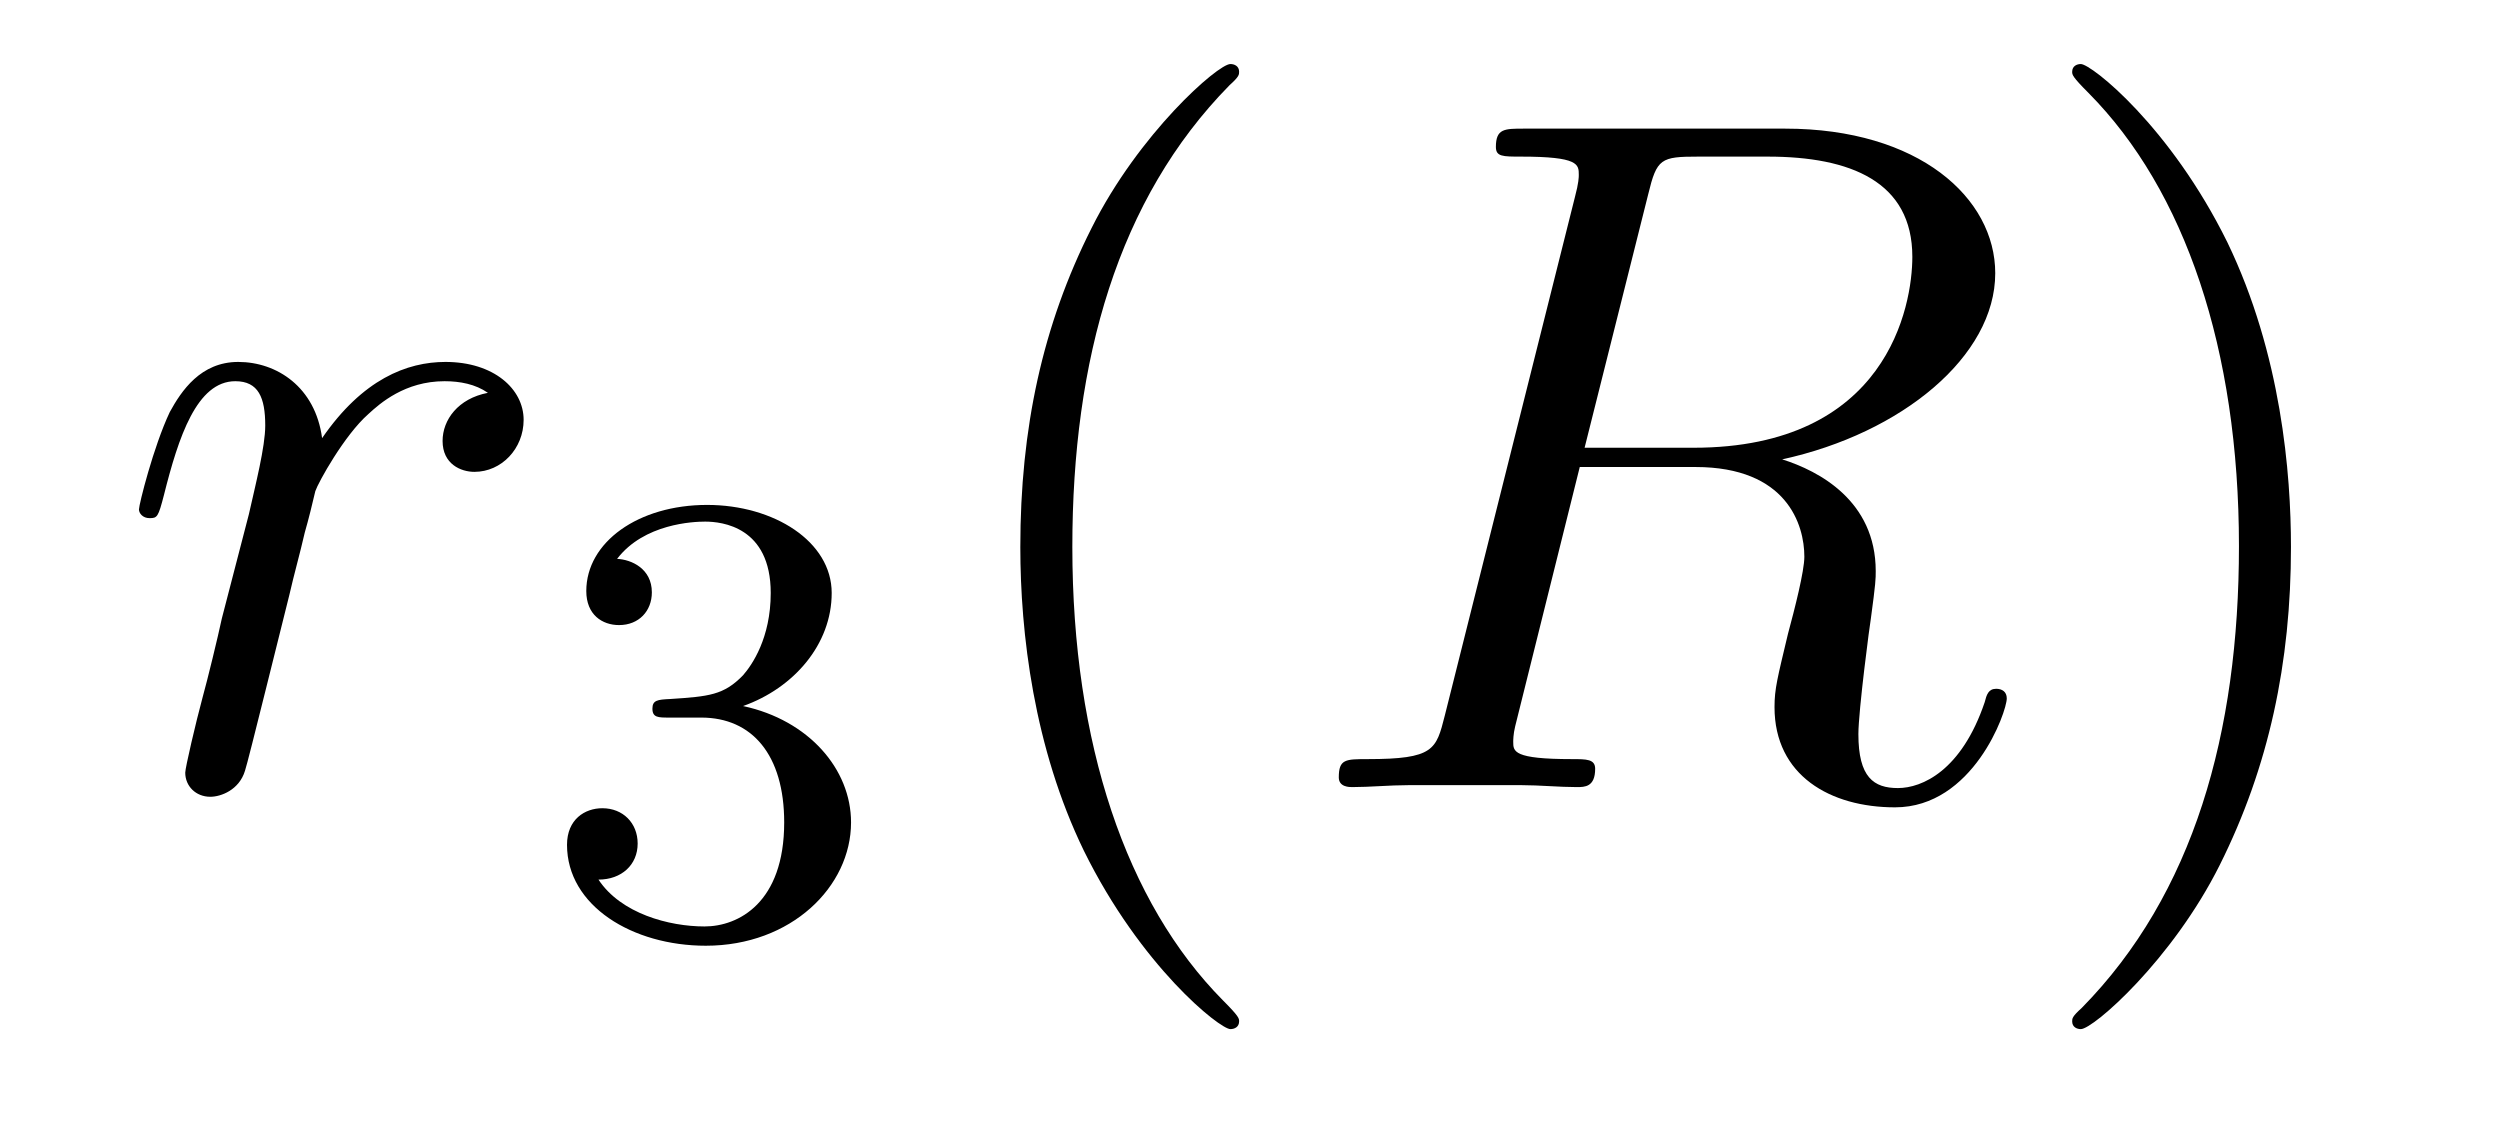
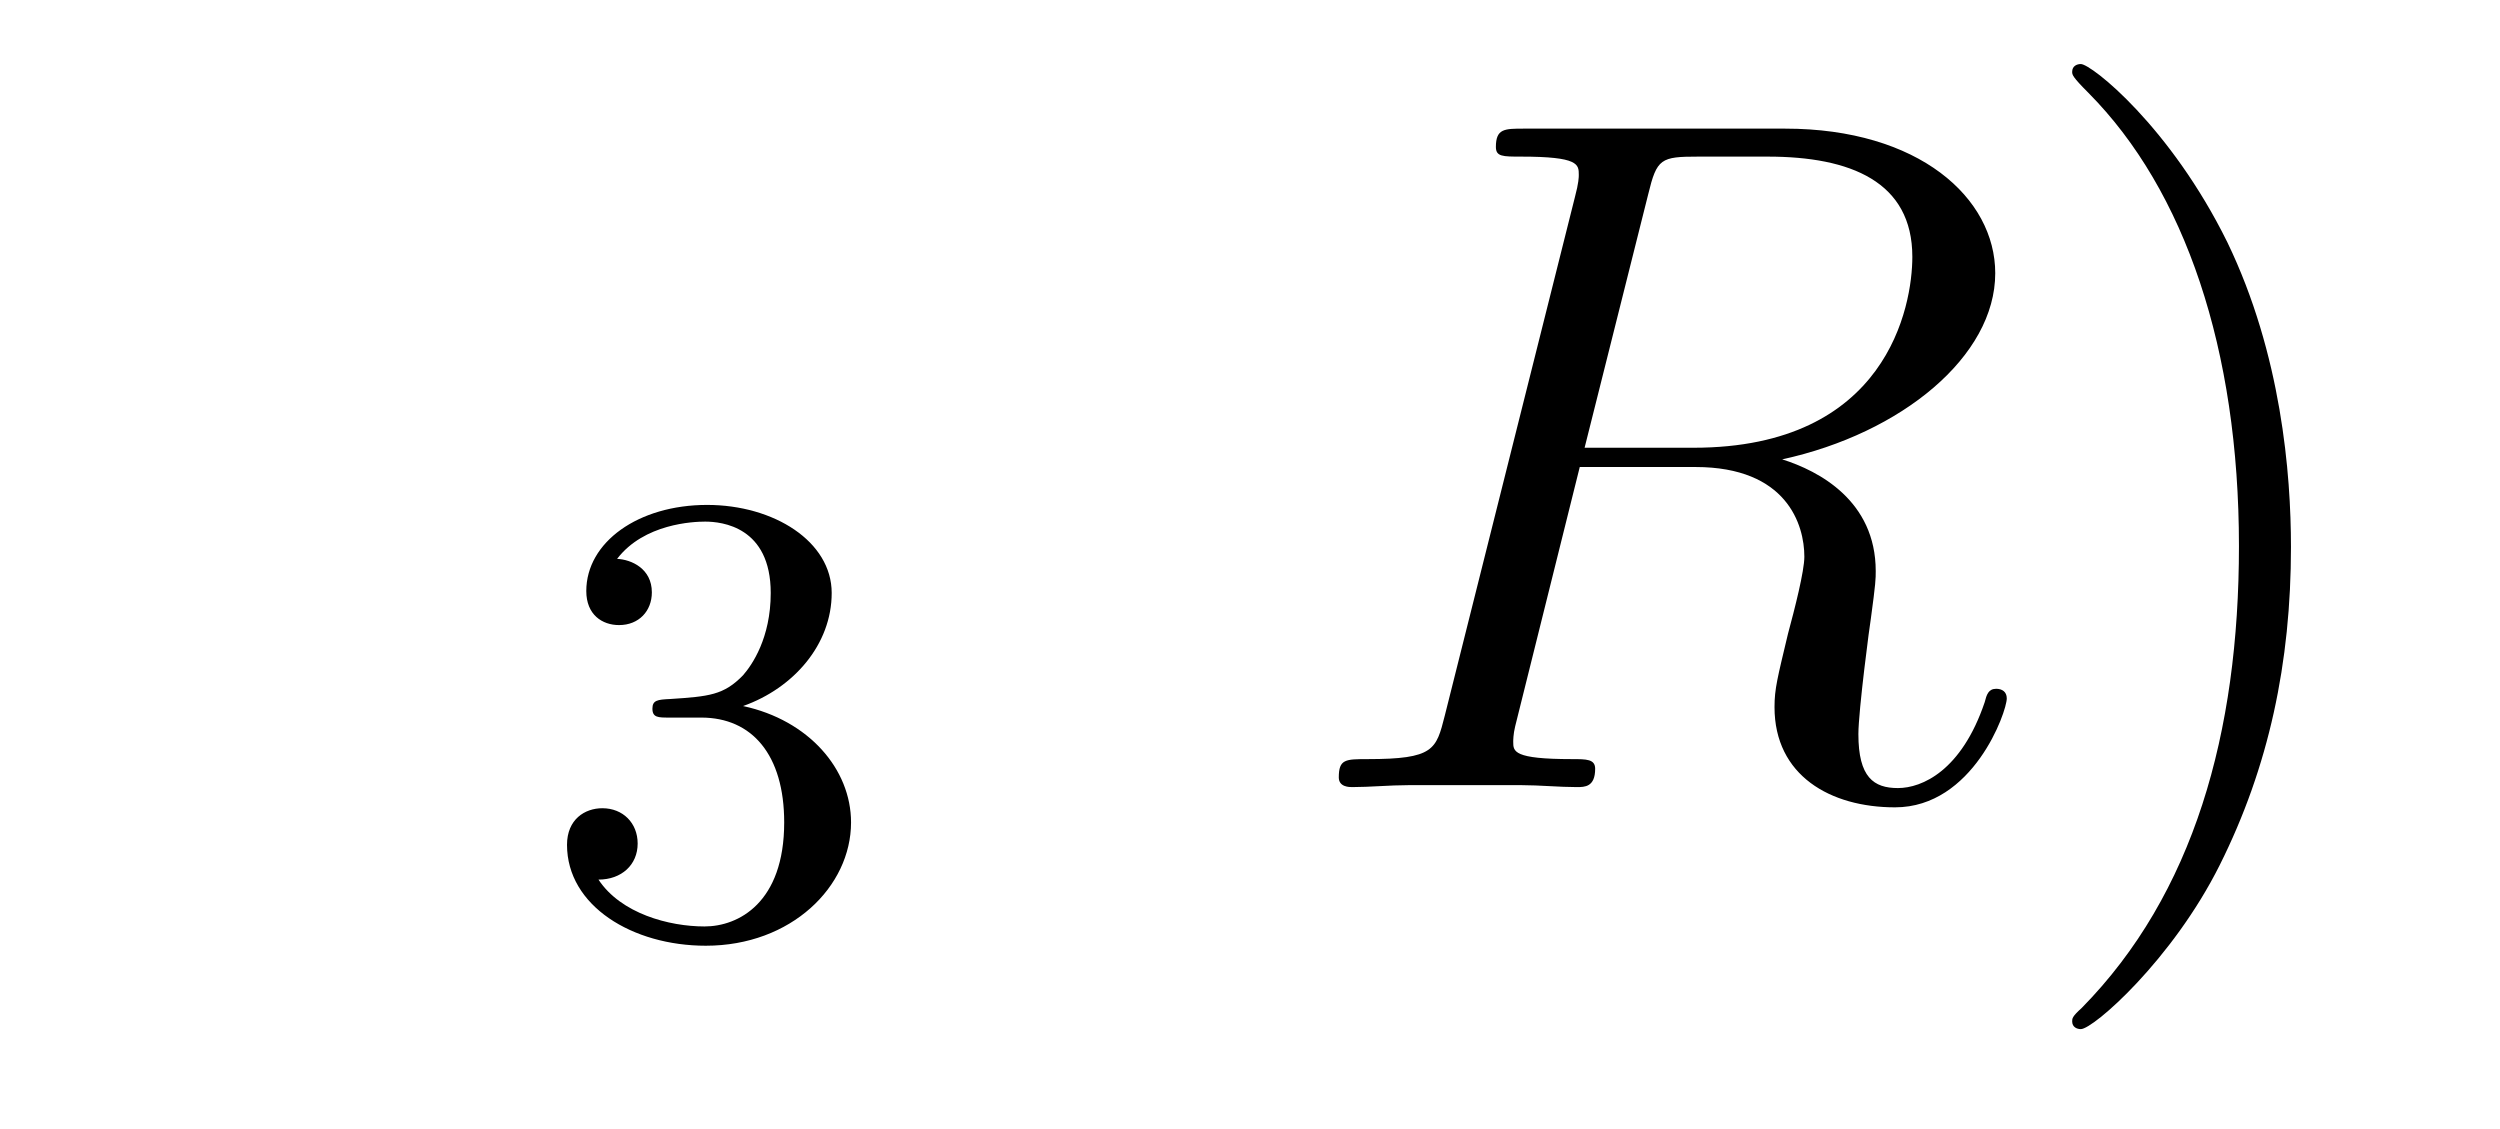
<svg xmlns="http://www.w3.org/2000/svg" version="1.1" width="31pt" height="14pt" viewBox="0 -14 31 14">
  <g id="page1">
    <g transform="matrix(1 0 0 -1 -127 650)">
-       <path d="M133.05 659.129C132.68 659.058 132.488 658.794 132.488 658.532C132.488 658.245 132.715 658.149 132.883 658.149C133.218 658.149 133.493 658.436 133.493 658.794C133.493 659.177 133.122 659.512 132.524 659.512C132.046 659.512 131.496 659.297 130.994 658.567C130.91 659.201 130.432 659.512 129.954 659.512C129.488 659.512 129.249 659.153 129.105 658.89C128.902 658.46 128.723 657.742 128.723 657.683C128.723 657.635 128.771 657.575 128.854 657.575C128.95 657.575 128.962 657.587 129.033 657.862C129.213 658.579 129.44 659.273 129.918 659.273C130.205 659.273 130.289 659.069 130.289 658.723C130.289 658.46 130.169 657.993 130.086 657.623L129.751 656.332C129.703 656.105 129.572 655.567 129.512 655.352C129.428 655.041 129.297 654.479 129.297 654.419C129.297 654.252 129.428 654.12 129.608 654.12C129.739 654.12 129.966 654.204 130.038 654.443C130.073 654.539 130.516 656.344 130.587 656.619C130.647 656.882 130.719 657.133 130.779 657.396C130.827 657.563 130.874 657.754 130.91 657.91C130.946 658.017 131.269 658.603 131.568 658.866C131.711 658.998 132.022 659.273 132.512 659.273C132.703 659.273 132.895 659.237 133.05 659.129Z" />
      <path d="M135.696 655.102C136.326 655.102 136.724 654.639 136.724 653.802C136.724 652.807 136.158 652.512 135.736 652.512C135.297 652.512 134.7 652.671 134.421 653.093C134.708 653.093 134.907 653.277 134.907 653.54C134.907 653.795 134.724 653.978 134.469 653.978C134.254 653.978 134.031 653.842 134.031 653.524C134.031 652.767 134.843 652.273 135.752 652.273C136.812 652.273 137.553 653.006 137.553 653.802C137.553 654.464 137.027 655.07 136.214 655.245C136.843 655.468 137.313 656.01 137.313 656.647C137.313 657.285 136.597 657.739 135.768 657.739C134.915 657.739 134.27 657.277 134.27 656.671C134.27 656.376 134.469 656.249 134.676 656.249C134.923 656.249 135.083 656.424 135.083 656.655C135.083 656.95 134.828 657.062 134.652 657.07C134.987 657.508 135.6 657.532 135.744 657.532C135.951 657.532 136.557 657.468 136.557 656.647C136.557 656.089 136.326 655.755 136.214 655.627C135.975 655.38 135.792 655.364 135.306 655.332C135.154 655.325 135.09 655.317 135.09 655.213C135.09 655.102 135.162 655.102 135.297 655.102H135.696Z" />
-       <path d="M142.365 651.335C142.365 651.371 142.365 651.395 142.162 651.598C140.967 652.806 140.297 654.778 140.297 657.217C140.297 659.536 140.859 661.532 142.246 662.943C142.365 663.05 142.365 663.074 142.365 663.11C142.365 663.182 142.305 663.206 142.257 663.206C142.102 663.206 141.122 662.345 140.536 661.173C139.927 659.966 139.652 658.687 139.652 657.217C139.652 656.152 139.819 654.73 140.44 653.451C141.146 652.017 142.126 651.239 142.257 651.239C142.305 651.239 142.365 651.263 142.365 651.335Z" />
      <path d="M147.438 661.592C147.545 662.034 147.593 662.058 148.059 662.058H148.92C149.948 662.058 150.713 661.747 150.713 660.815C150.713 660.205 150.402 658.448 147.999 658.448H146.649L147.438 661.592ZM149.099 658.304C150.582 658.627 151.741 659.583 151.741 660.612C151.741 661.544 150.797 662.405 149.135 662.405H145.896C145.656 662.405 145.549 662.405 145.549 662.178C145.549 662.058 145.633 662.058 145.86 662.058C146.577 662.058 146.577 661.962 146.577 661.831C146.577 661.807 146.577 661.735 146.529 661.556L144.915 655.125C144.808 654.706 144.784 654.587 143.959 654.587C143.684 654.587 143.601 654.587 143.601 654.36C143.601 654.24 143.732 654.24 143.768 654.24C143.983 654.24 144.234 654.264 144.461 654.264H145.872C146.087 654.264 146.338 654.24 146.553 654.24C146.649 654.24 146.78 654.24 146.78 654.467C146.78 654.587 146.673 654.587 146.493 654.587C145.764 654.587 145.764 654.682 145.764 654.802C145.764 654.814 145.764 654.897 145.788 654.993L146.589 658.209H148.024C149.159 658.209 149.374 657.492 149.374 657.097C149.374 656.918 149.255 656.452 149.171 656.141C149.04 655.591 149.004 655.459 149.004 655.232C149.004 654.383 149.697 653.989 150.498 653.989C151.466 653.989 151.884 655.173 151.884 655.34C151.884 655.423 151.825 655.459 151.753 655.459C151.657 655.459 151.634 655.387 151.61 655.292C151.323 654.443 150.833 654.228 150.534 654.228C150.235 654.228 150.044 654.36 150.044 654.897C150.044 655.184 150.187 656.272 150.199 656.332C150.259 656.774 150.259 656.822 150.259 656.918C150.259 657.79 149.554 658.161 149.099 658.304Z" />
      <path d="M155.408 657.217C155.408 658.125 155.289 659.607 154.62 660.994C153.914 662.428 152.934 663.206 152.802 663.206C152.755 663.206 152.695 663.182 152.695 663.11C152.695 663.074 152.695 663.05 152.898 662.847C154.094 661.64 154.763 659.667 154.763 657.228C154.763 654.909 154.201 652.913 152.814 651.502C152.695 651.395 152.695 651.371 152.695 651.335C152.695 651.263 152.755 651.239 152.802 651.239C152.958 651.239 153.938 652.1 154.524 653.272C155.134 654.491 155.408 655.782 155.408 657.217Z" />
    </g>
  </g>
</svg>